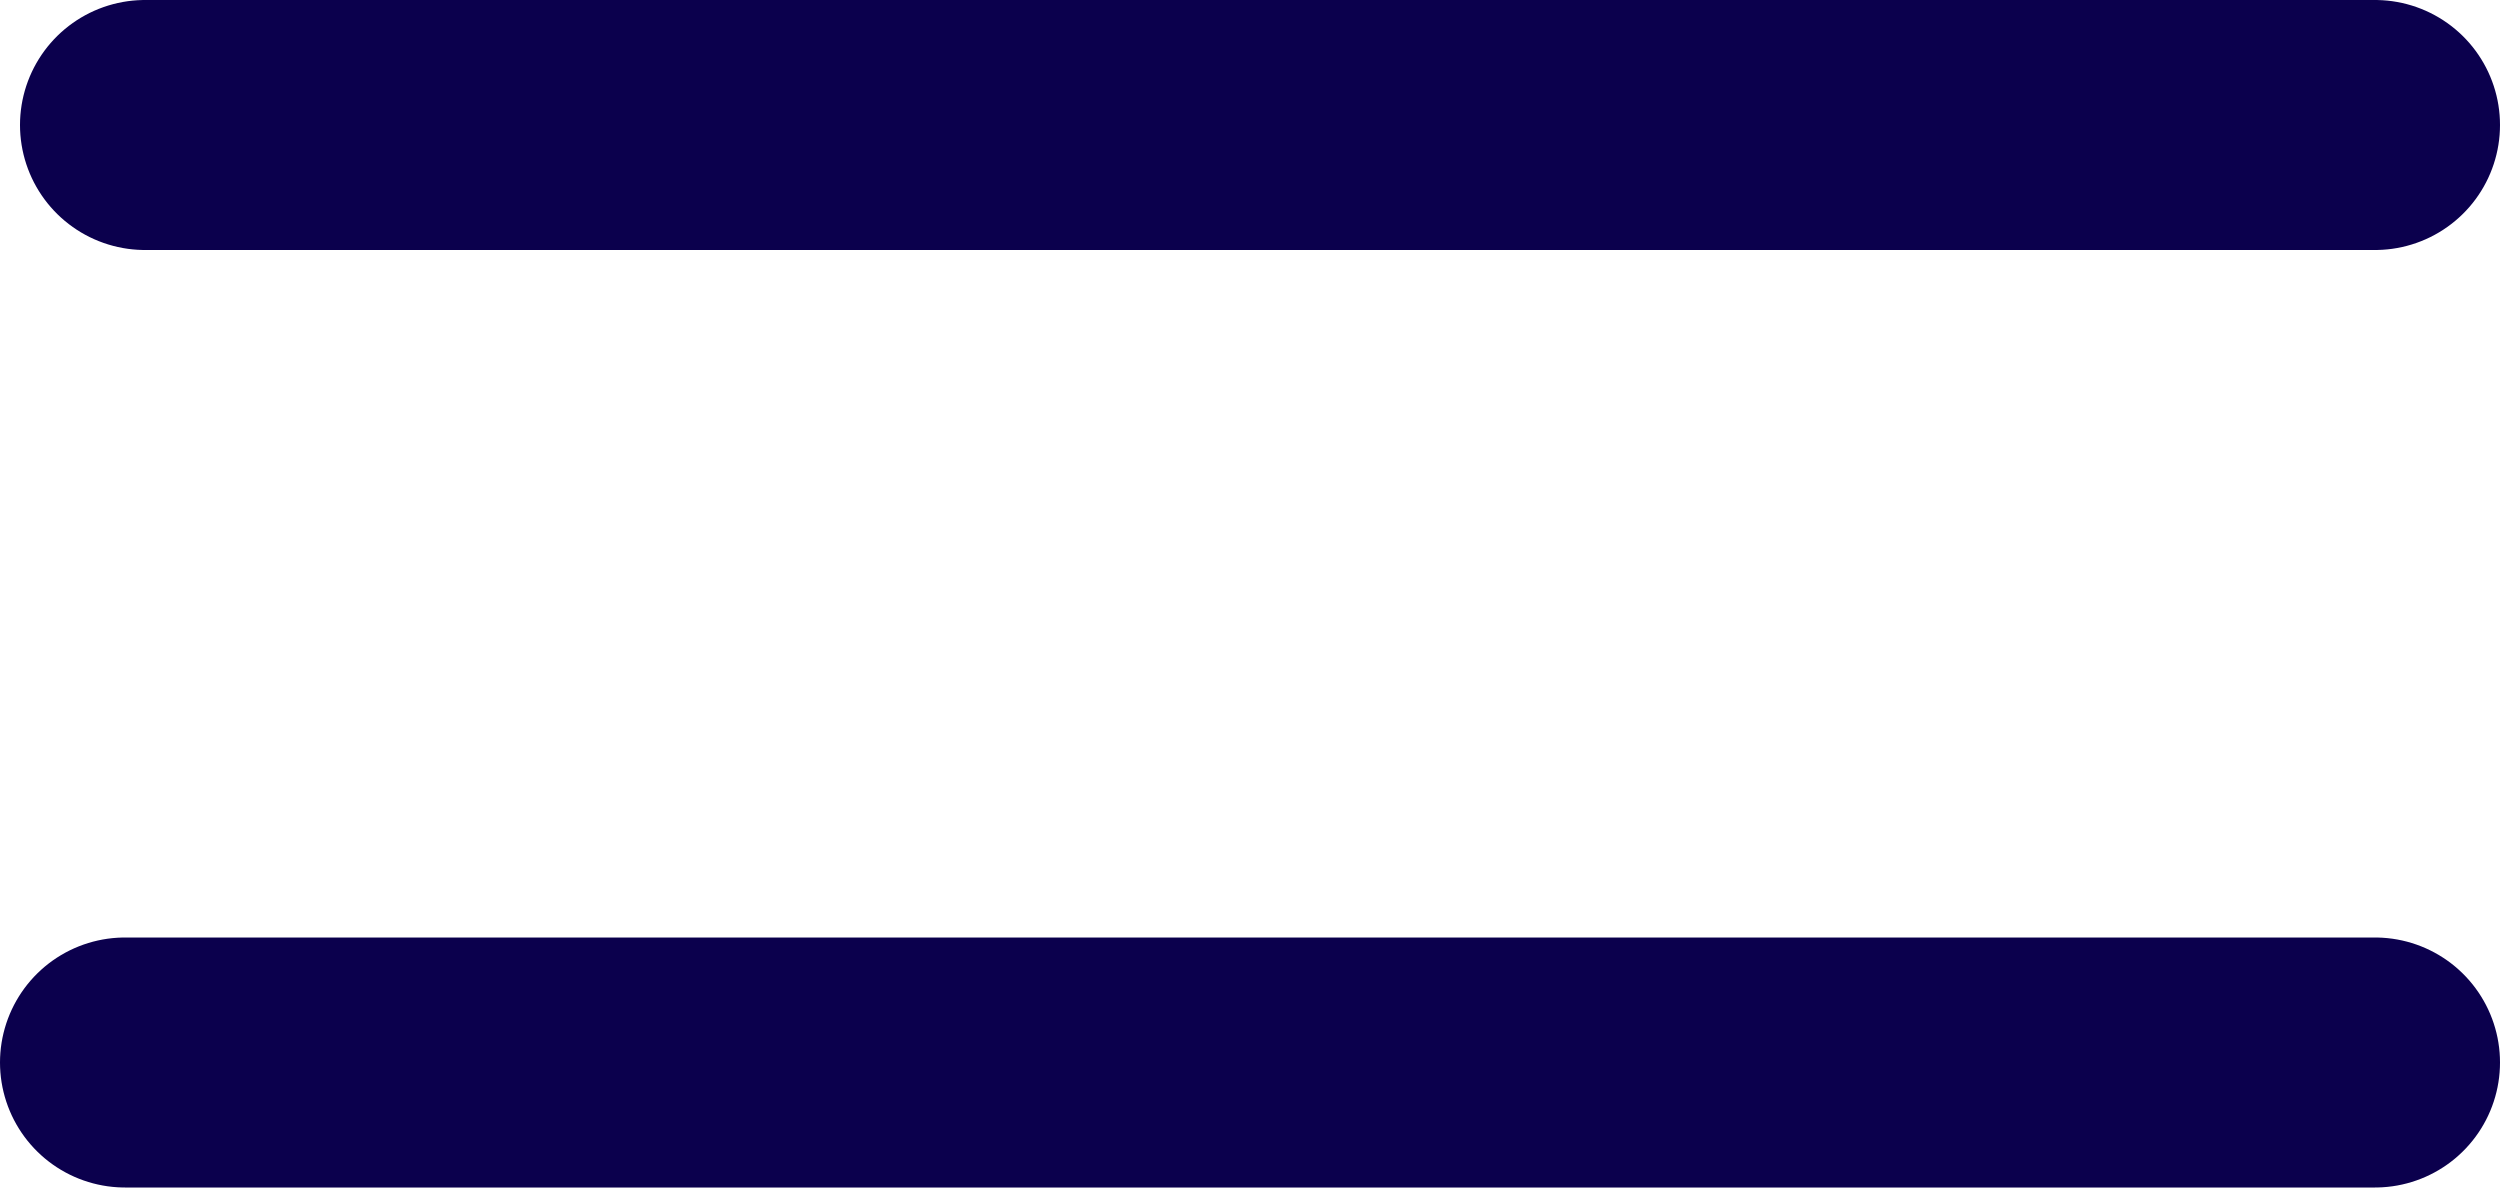
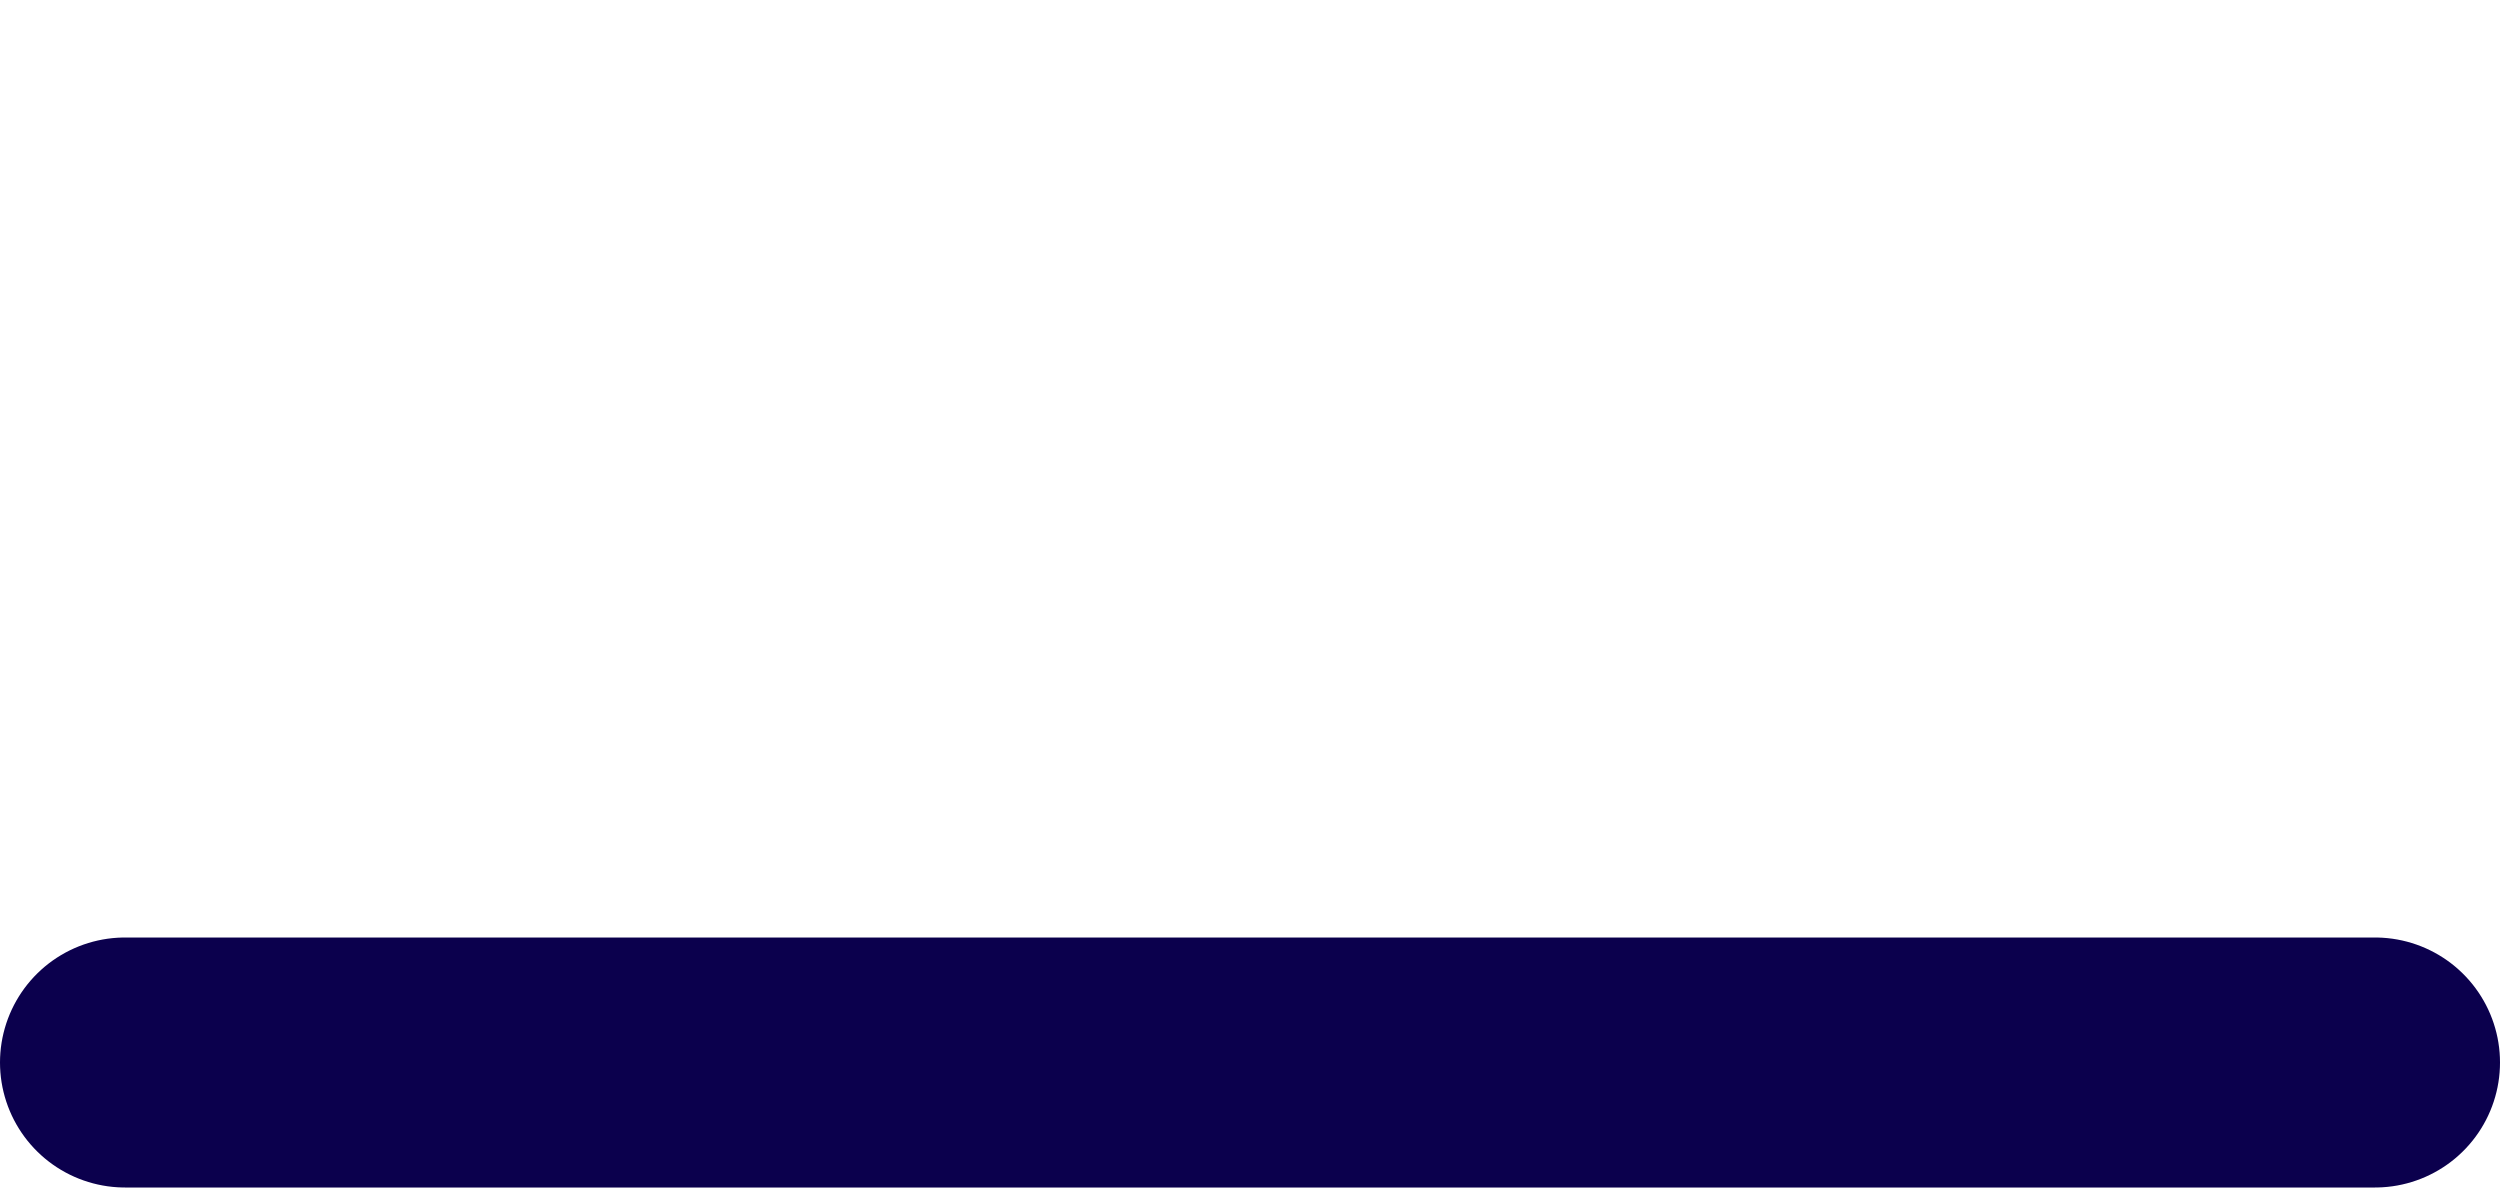
<svg xmlns="http://www.w3.org/2000/svg" width="20" height="9.5" viewBox="0 0 20 9.5">
  <g id="Group_593" data-name="Group 593" transform="translate(-1523.996 -10.5)">
-     <line id="Line_27" data-name="Line 27" x2="17.84" transform="translate(1525.156 11.5)" fill="none" stroke="#0b004d" stroke-linecap="round" stroke-width="2" />
    <line id="Line_28" data-name="Line 28" x2="18" transform="translate(1524.996 19)" fill="none" stroke="#0b004d" stroke-linecap="round" stroke-width="2" />
  </g>
</svg>